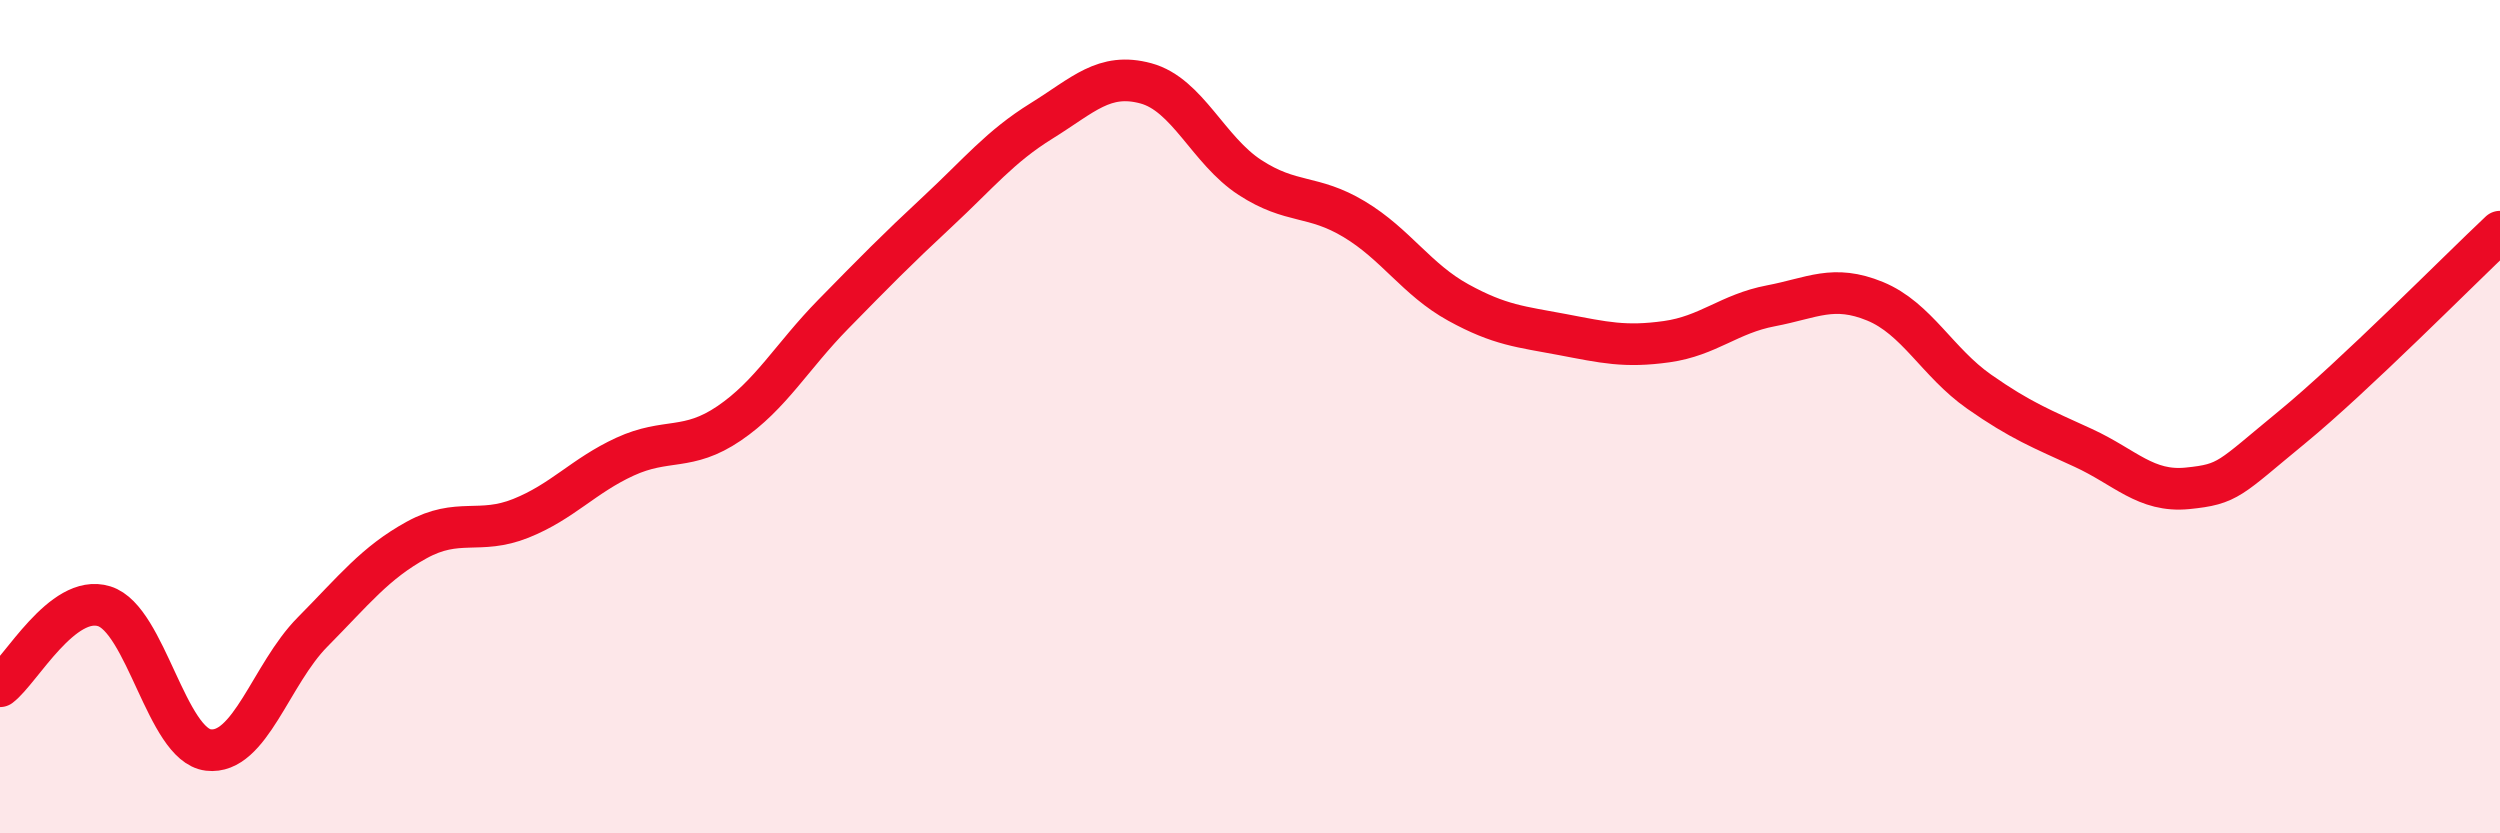
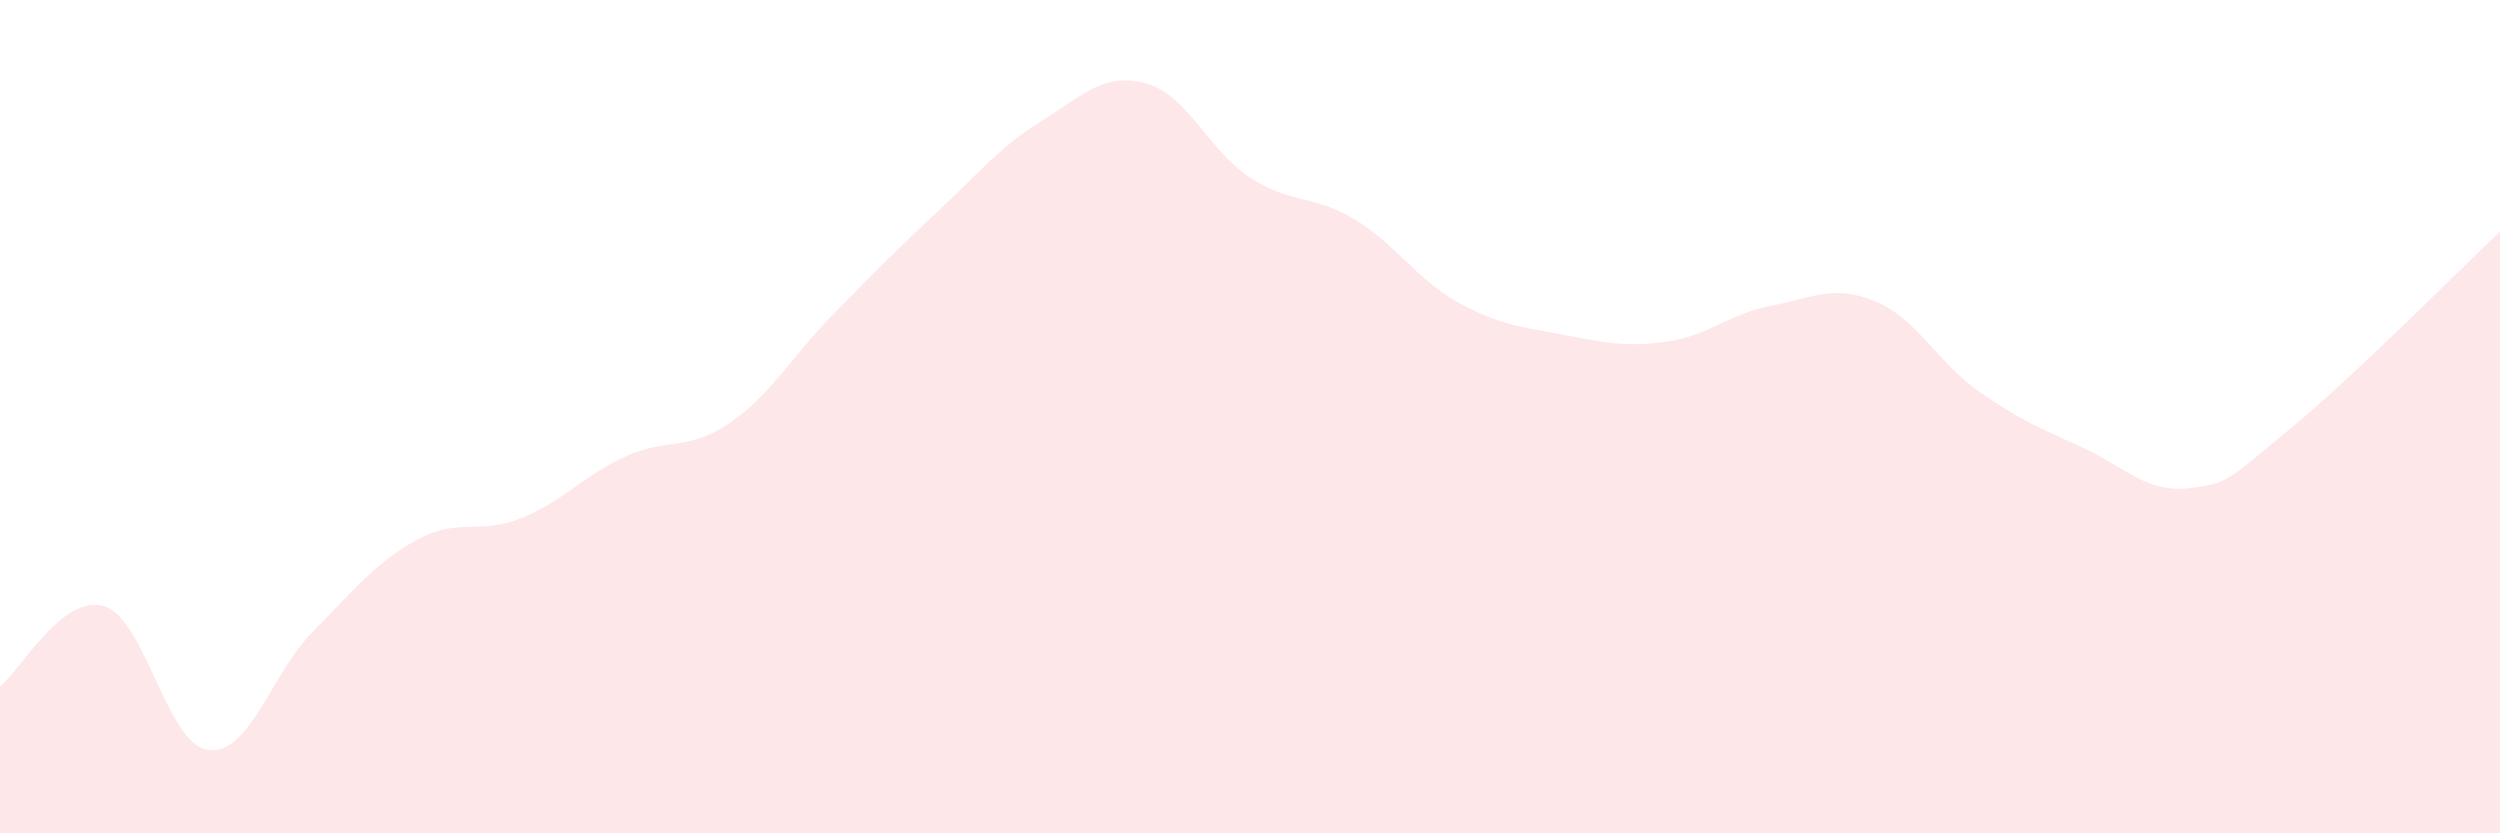
<svg xmlns="http://www.w3.org/2000/svg" width="60" height="20" viewBox="0 0 60 20">
  <path d="M 0,16.47 C 0.5,16.09 1.5,14.24 2.5,14.55 C 3.5,14.86 4,17.88 5,18 C 6,18.12 6.5,16.18 7.5,15.17 C 8.5,14.16 9,13.51 10,12.96 C 11,12.41 11.5,12.84 12.5,12.44 C 13.5,12.04 14,11.42 15,10.96 C 16,10.5 16.5,10.84 17.5,10.16 C 18.5,9.48 19,8.56 20,7.54 C 21,6.52 21.5,6.01 22.5,5.08 C 23.5,4.15 24,3.52 25,2.9 C 26,2.28 26.5,1.73 27.5,2 C 28.5,2.27 29,3.61 30,4.26 C 31,4.91 31.5,4.66 32.5,5.26 C 33.5,5.86 34,6.71 35,7.26 C 36,7.81 36.5,7.84 37.5,8.03 C 38.5,8.22 39,8.34 40,8.2 C 41,8.06 41.5,7.53 42.5,7.34 C 43.5,7.15 44,6.82 45,7.23 C 46,7.64 46.5,8.7 47.5,9.4 C 48.5,10.1 49,10.29 50,10.75 C 51,11.21 51.5,11.82 52.5,11.72 C 53.5,11.62 53.5,11.49 55,10.26 C 56.5,9.03 59,6.5 60,5.56L60 20L0 20Z" fill="#EB0A25" opacity="0.1" stroke-linecap="round" stroke-linejoin="round" />
-   <path d="M 0,16.47 C 0.5,16.09 1.5,14.24 2.5,14.55 C 3.5,14.86 4,17.88 5,18 C 6,18.12 6.5,16.18 7.5,15.17 C 8.5,14.16 9,13.51 10,12.96 C 11,12.41 11.5,12.84 12.5,12.44 C 13.5,12.04 14,11.42 15,10.96 C 16,10.5 16.5,10.84 17.5,10.16 C 18.5,9.48 19,8.56 20,7.54 C 21,6.52 21.5,6.01 22.5,5.08 C 23.5,4.15 24,3.52 25,2.9 C 26,2.28 26.5,1.73 27.5,2 C 28.5,2.27 29,3.61 30,4.26 C 31,4.91 31.5,4.66 32.5,5.26 C 33.5,5.86 34,6.71 35,7.26 C 36,7.81 36.5,7.84 37.5,8.03 C 38.5,8.22 39,8.34 40,8.2 C 41,8.06 41.5,7.53 42.5,7.34 C 43.5,7.15 44,6.82 45,7.23 C 46,7.64 46.5,8.7 47.5,9.4 C 48.5,10.1 49,10.29 50,10.75 C 51,11.21 51.5,11.82 52.5,11.72 C 53.5,11.62 53.5,11.49 55,10.26 C 56.5,9.03 59,6.5 60,5.56" stroke="#EB0A25" stroke-width="1" fill="none" stroke-linecap="round" stroke-linejoin="round" />
</svg>